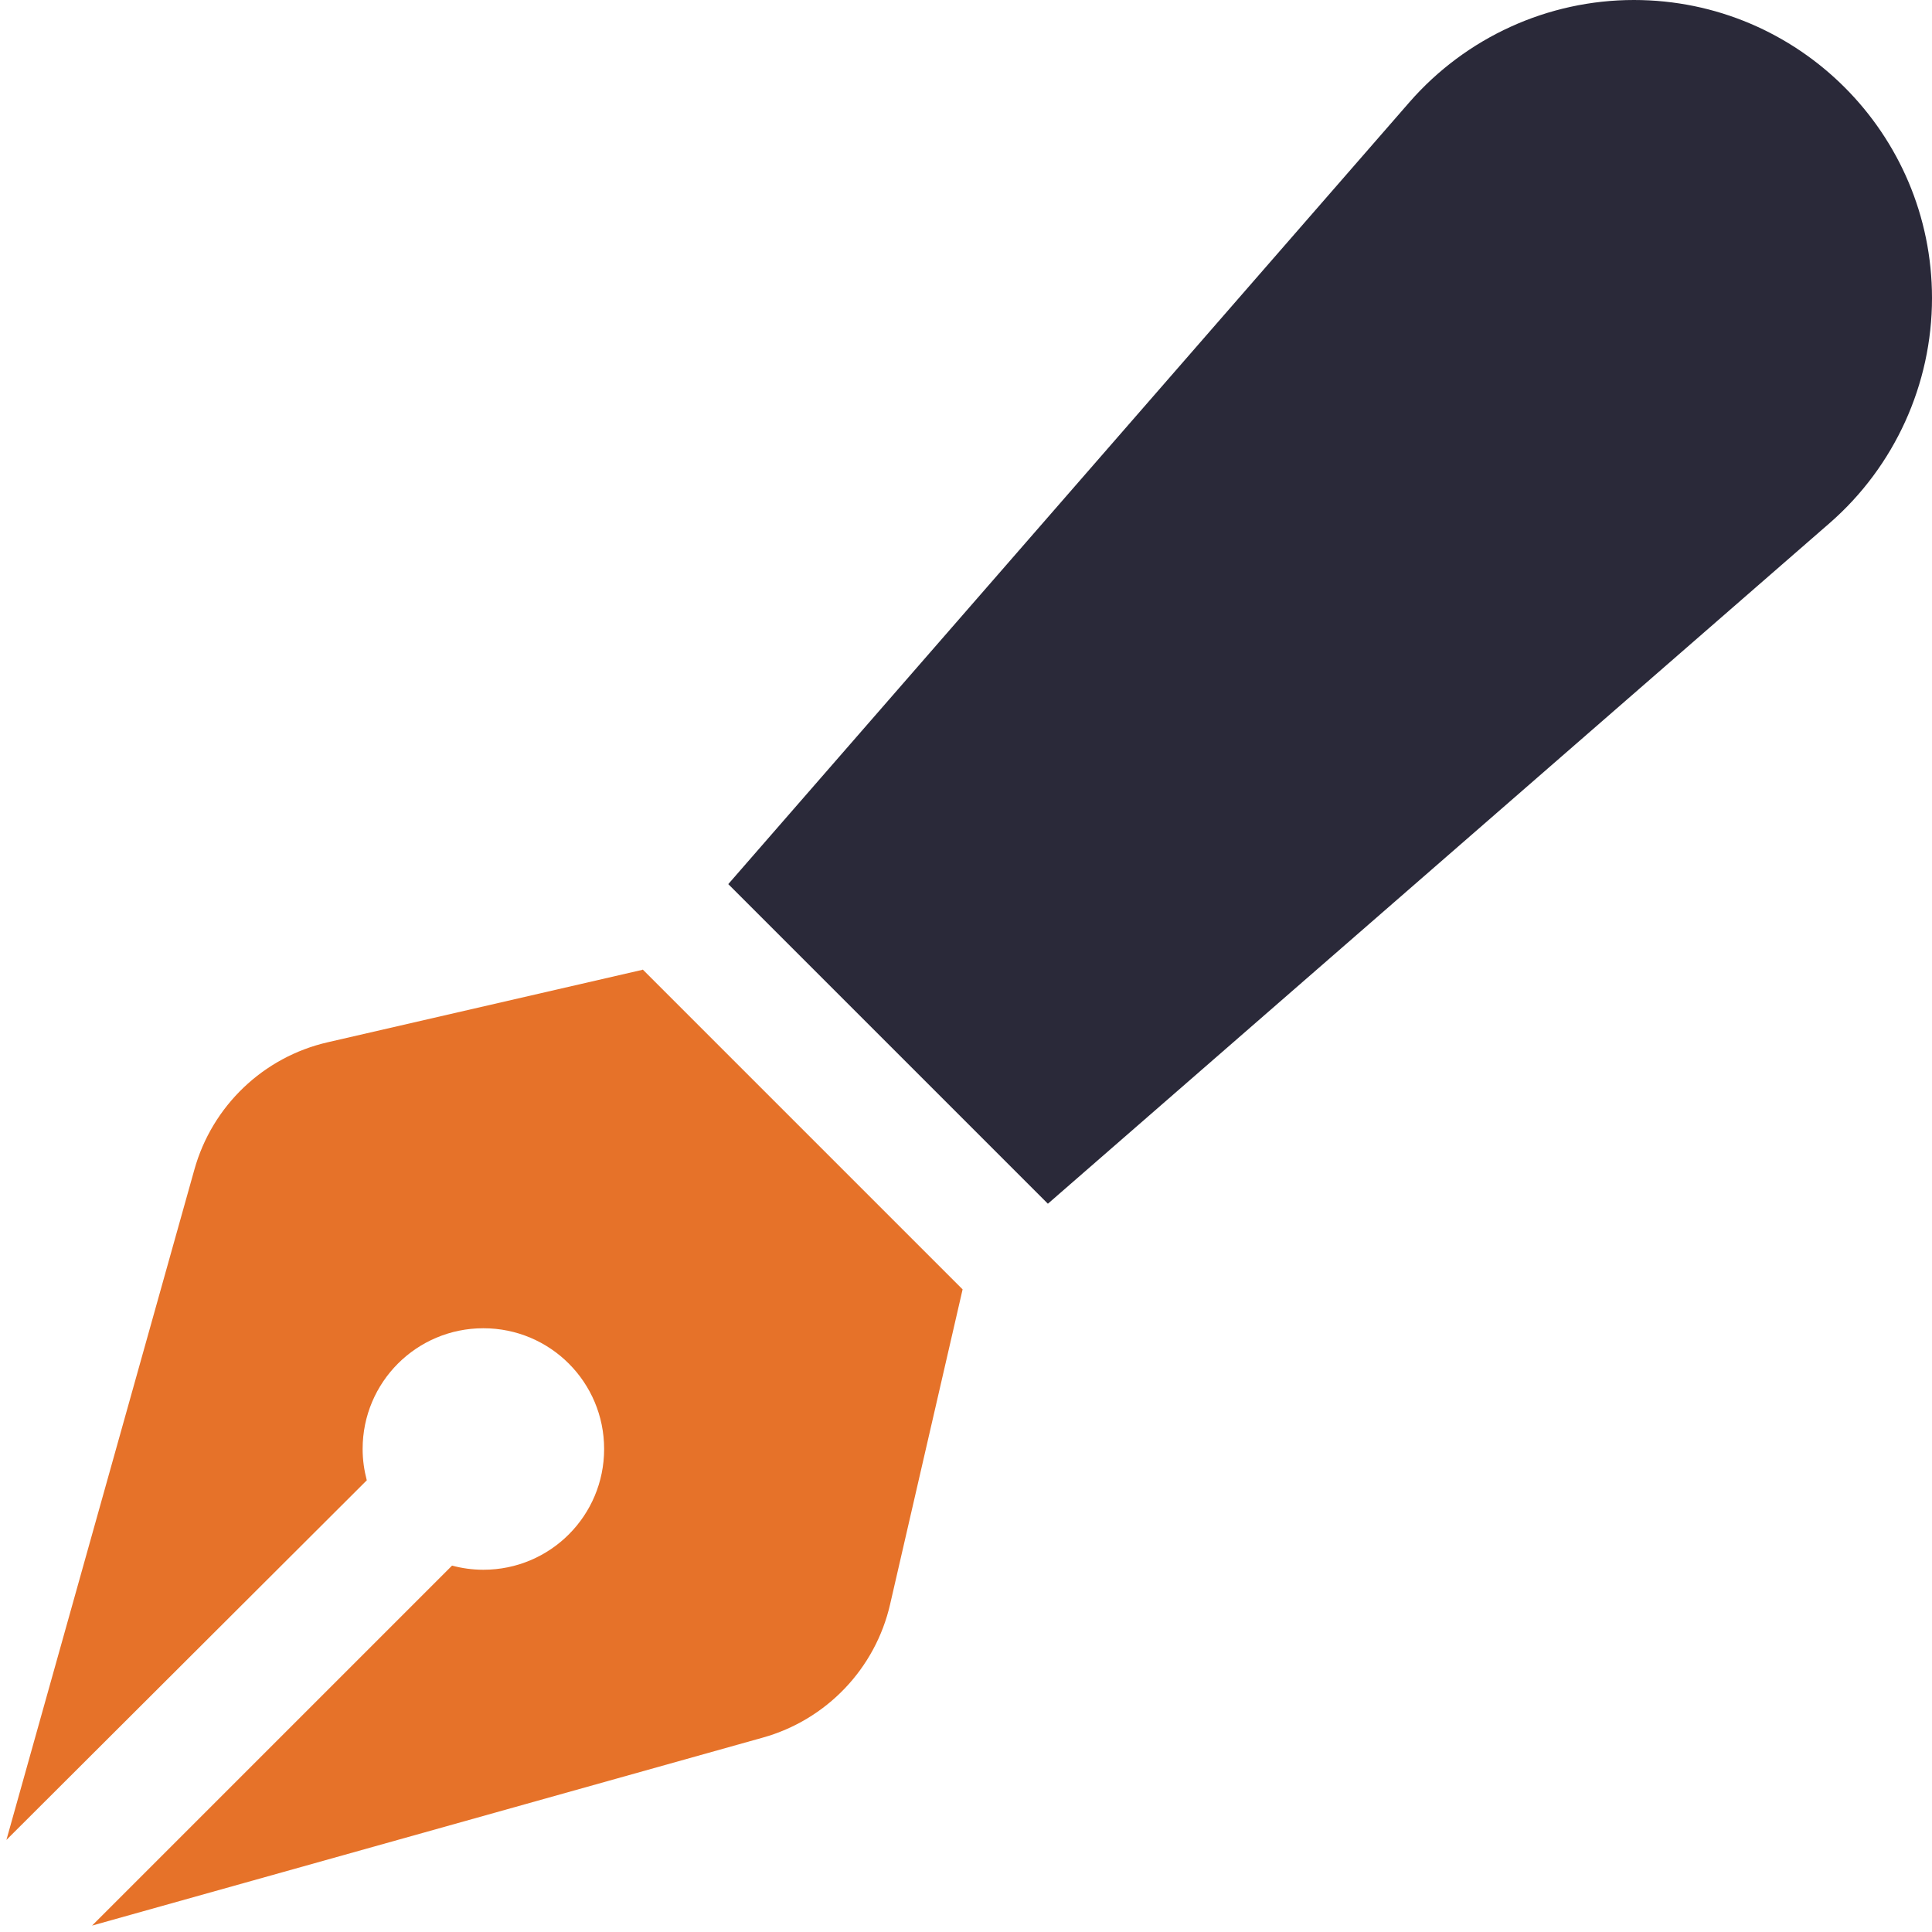
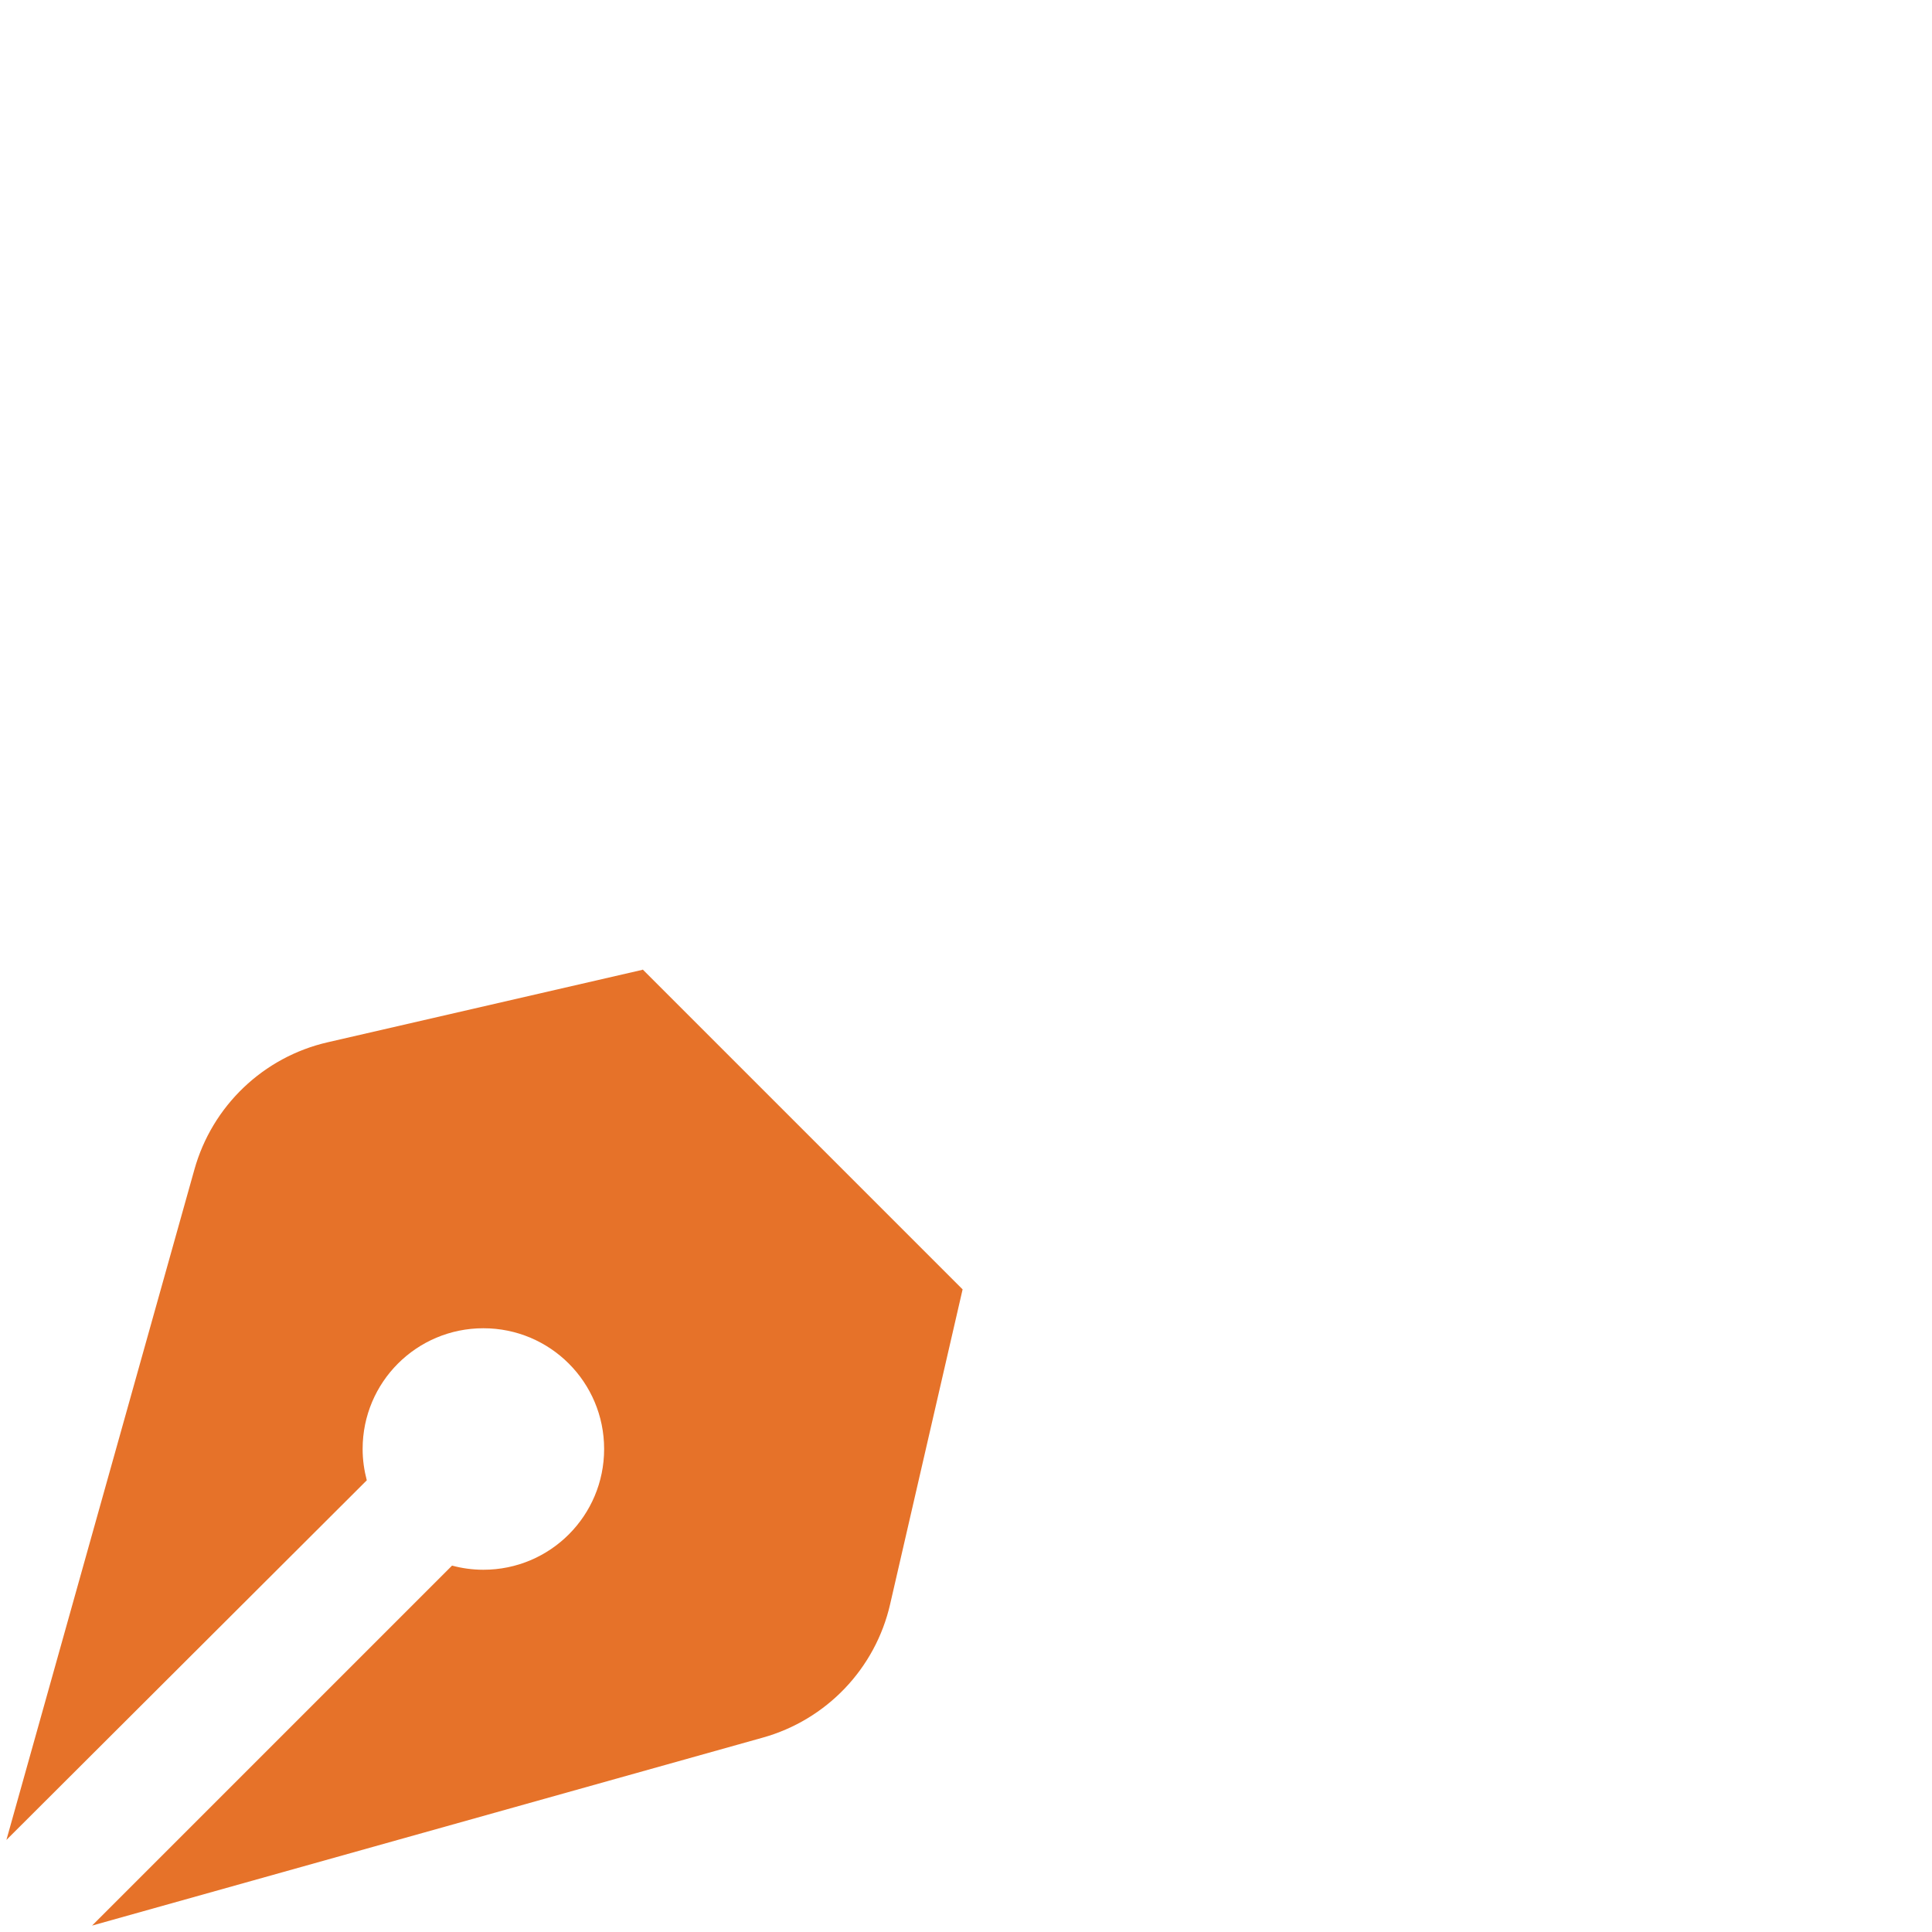
<svg xmlns="http://www.w3.org/2000/svg" xmlns:ns1="http://sodipodi.sourceforge.net/DTD/sodipodi-0.dtd" xmlns:ns2="http://www.inkscape.org/namespaces/inkscape" viewBox="0 0 512 512" version="1.1" id="svg18670" ns1:docname="pen-fancy-solid.svg" ns2:version="1.1.2 (0a00cf5, 2022-02-04)">
  <defs id="defs18674" />
  <ns1:namedview id="namedview18672" pagecolor="#ffffff" bordercolor="#666666" borderopacity="1.0" ns2:pageshadow="2" ns2:pageopacity="0.0" ns2:pagecheckerboard="0" showgrid="false" ns2:zoom="0.6331234" ns2:cx="-47.384128" ns2:cy="255.08456" ns2:window-width="1536" ns2:window-height="784" ns2:window-x="0" ns2:window-y="0" ns2:window-maximized="1" ns2:current-layer="svg18670" />
  <path style="fill:#e67229;fill-opacity:1" d="m 170.3,256.9 10.4,10.4 64,64 10.4,10.4 -19.2,83.4 c -3.9,17.1 -16.9,30.7 -33.8,35.4 l -177.7,49.8 95.4,-95.4 c 2.6,0.7 5.4,1.1 8.3,1.1 17.7,0 32,-14.3 32,-32 0,-17.7 -14.3,-32 -32,-32 -17.7,0 -32,14.3 -32,32 0,2.9 0.4,5.6 1.1,8.3 L 1.7,487.6 51.5,310 c 4.7,-16.9 18.3,-29.9 35.4,-33.8 L 170.3,257 Z" id="path20932" />
-   <path style="fill:#2a2939;fill-opacity:1" d="M 373.5,27.1 C 388.5,9.9 410.2,0 433,0 c 43.6,0 79,35.4 79,79 0,22.8 -9.9,44.6 -27.1,59.6 L 277.7,319 l -10.3,-10.3 -64,-64 -10.4,-10.4 z" id="path18668" />
</svg>